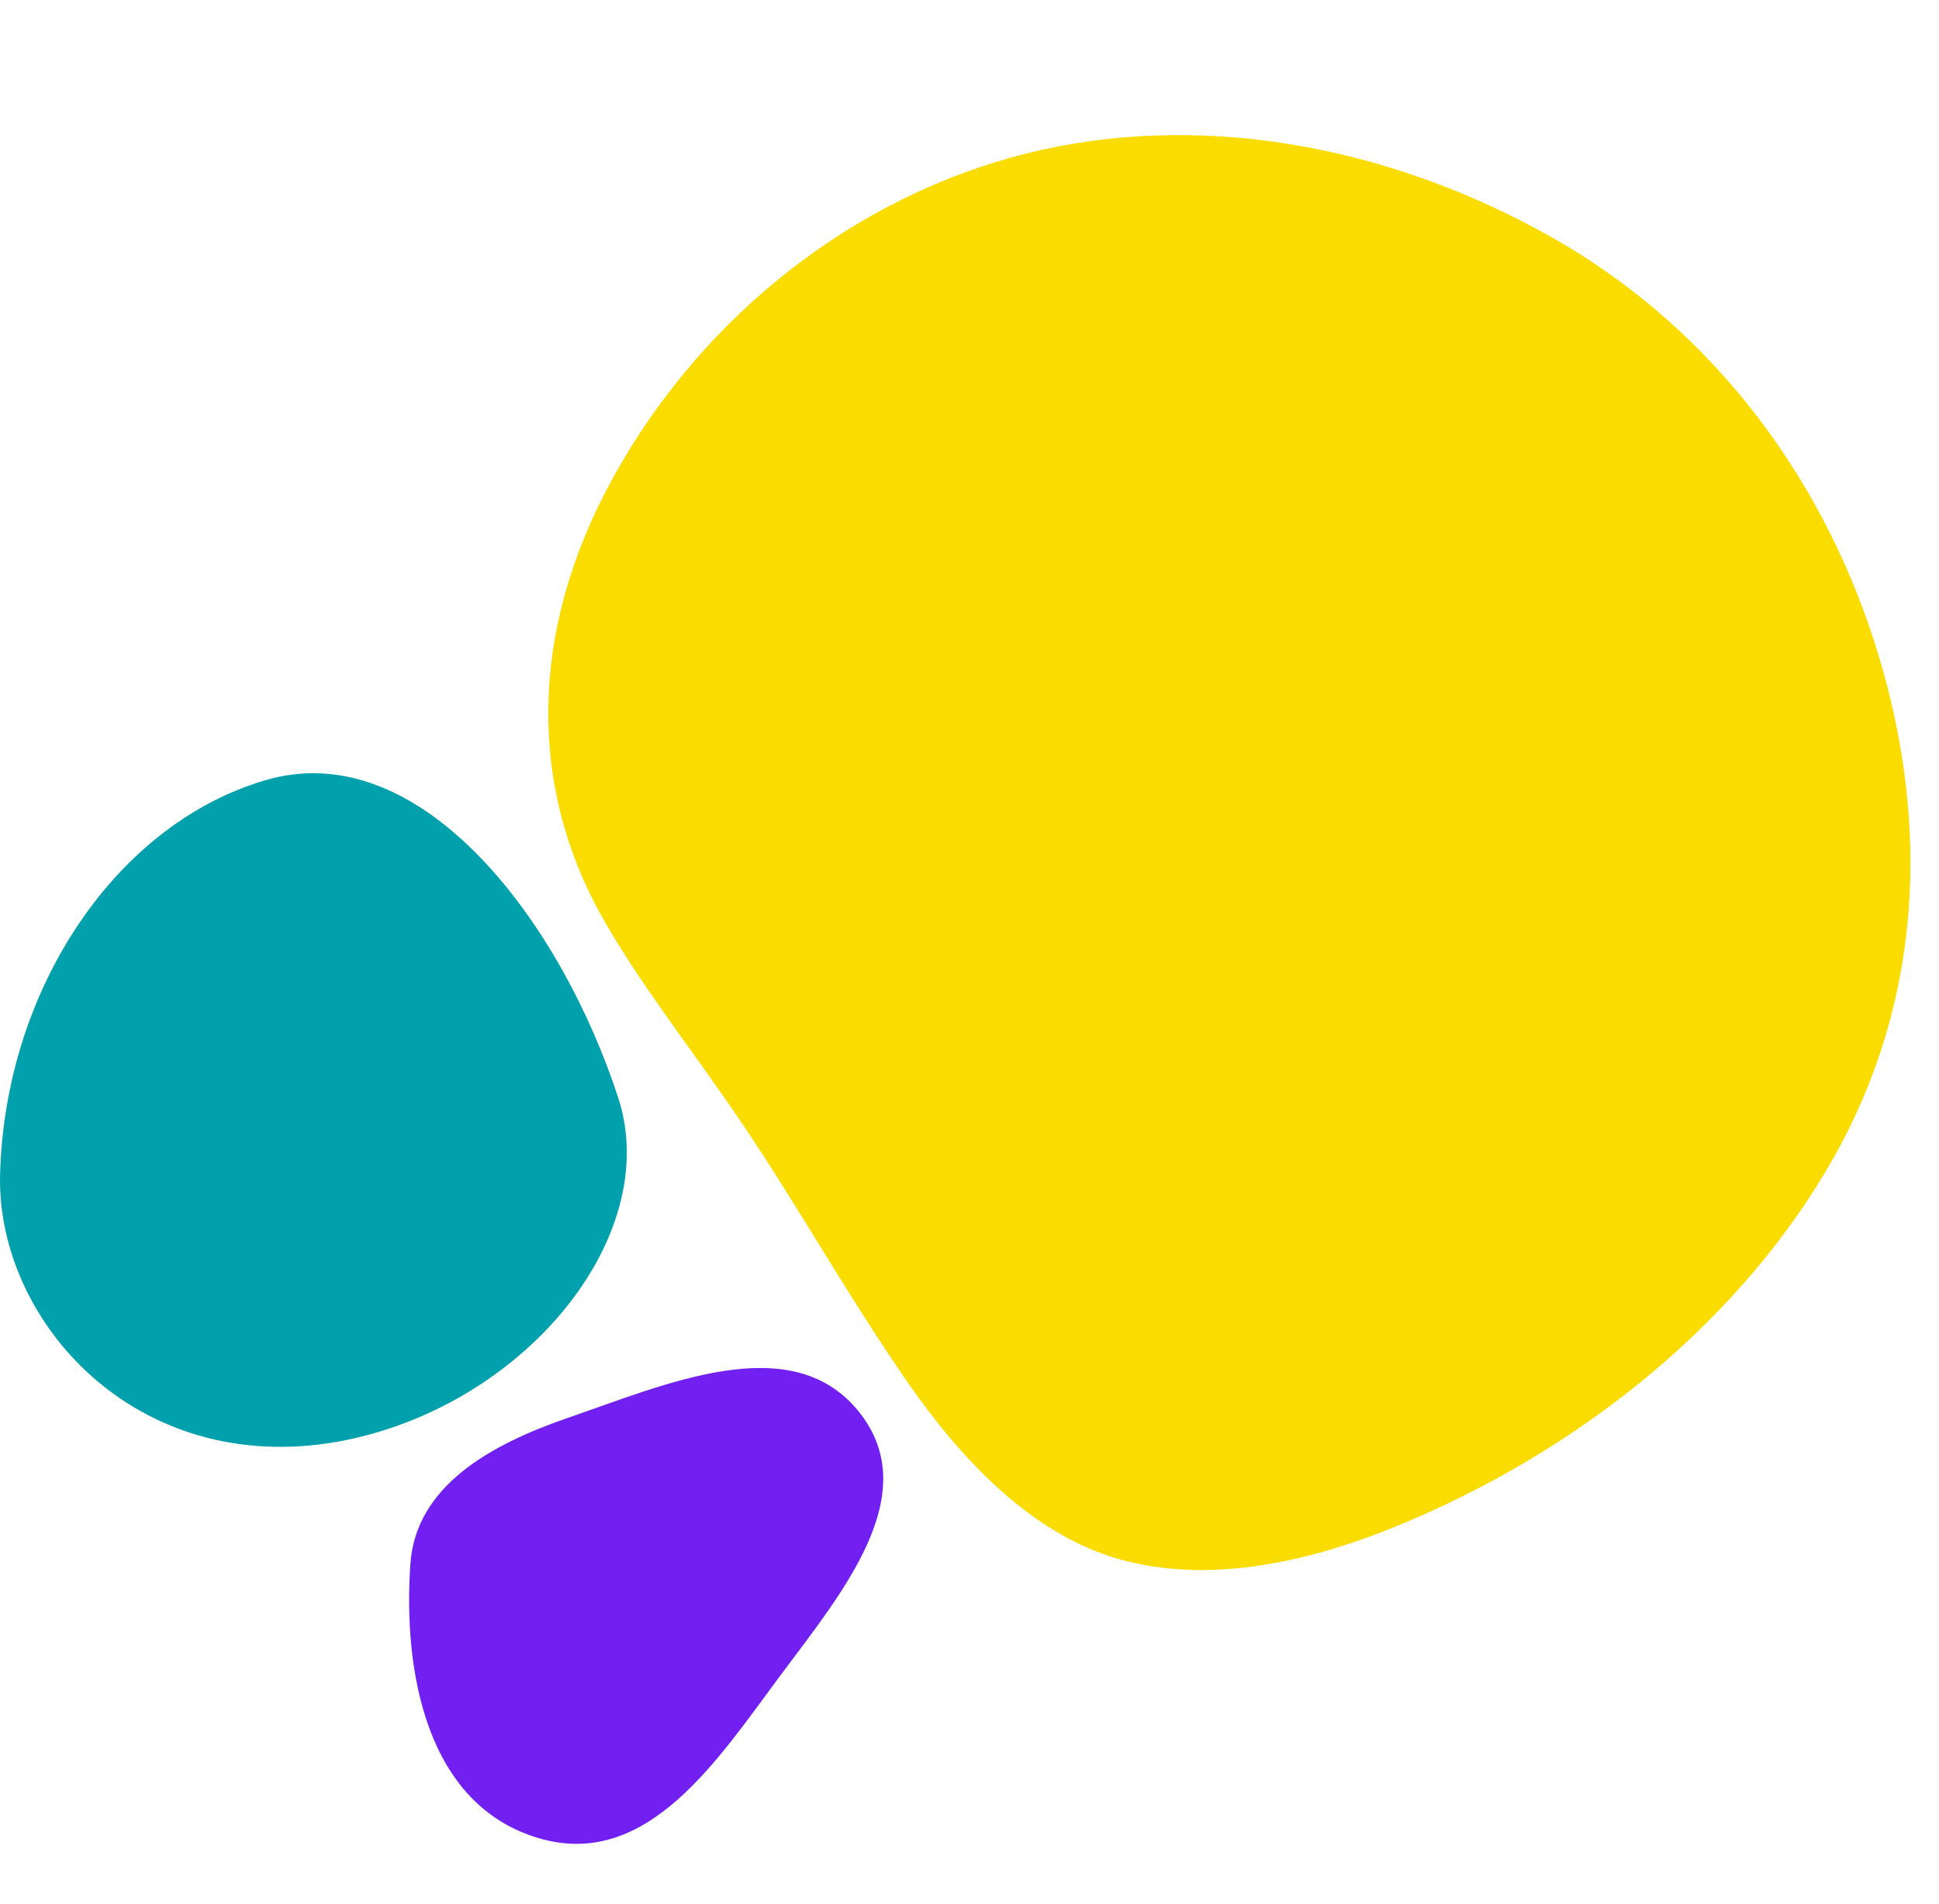
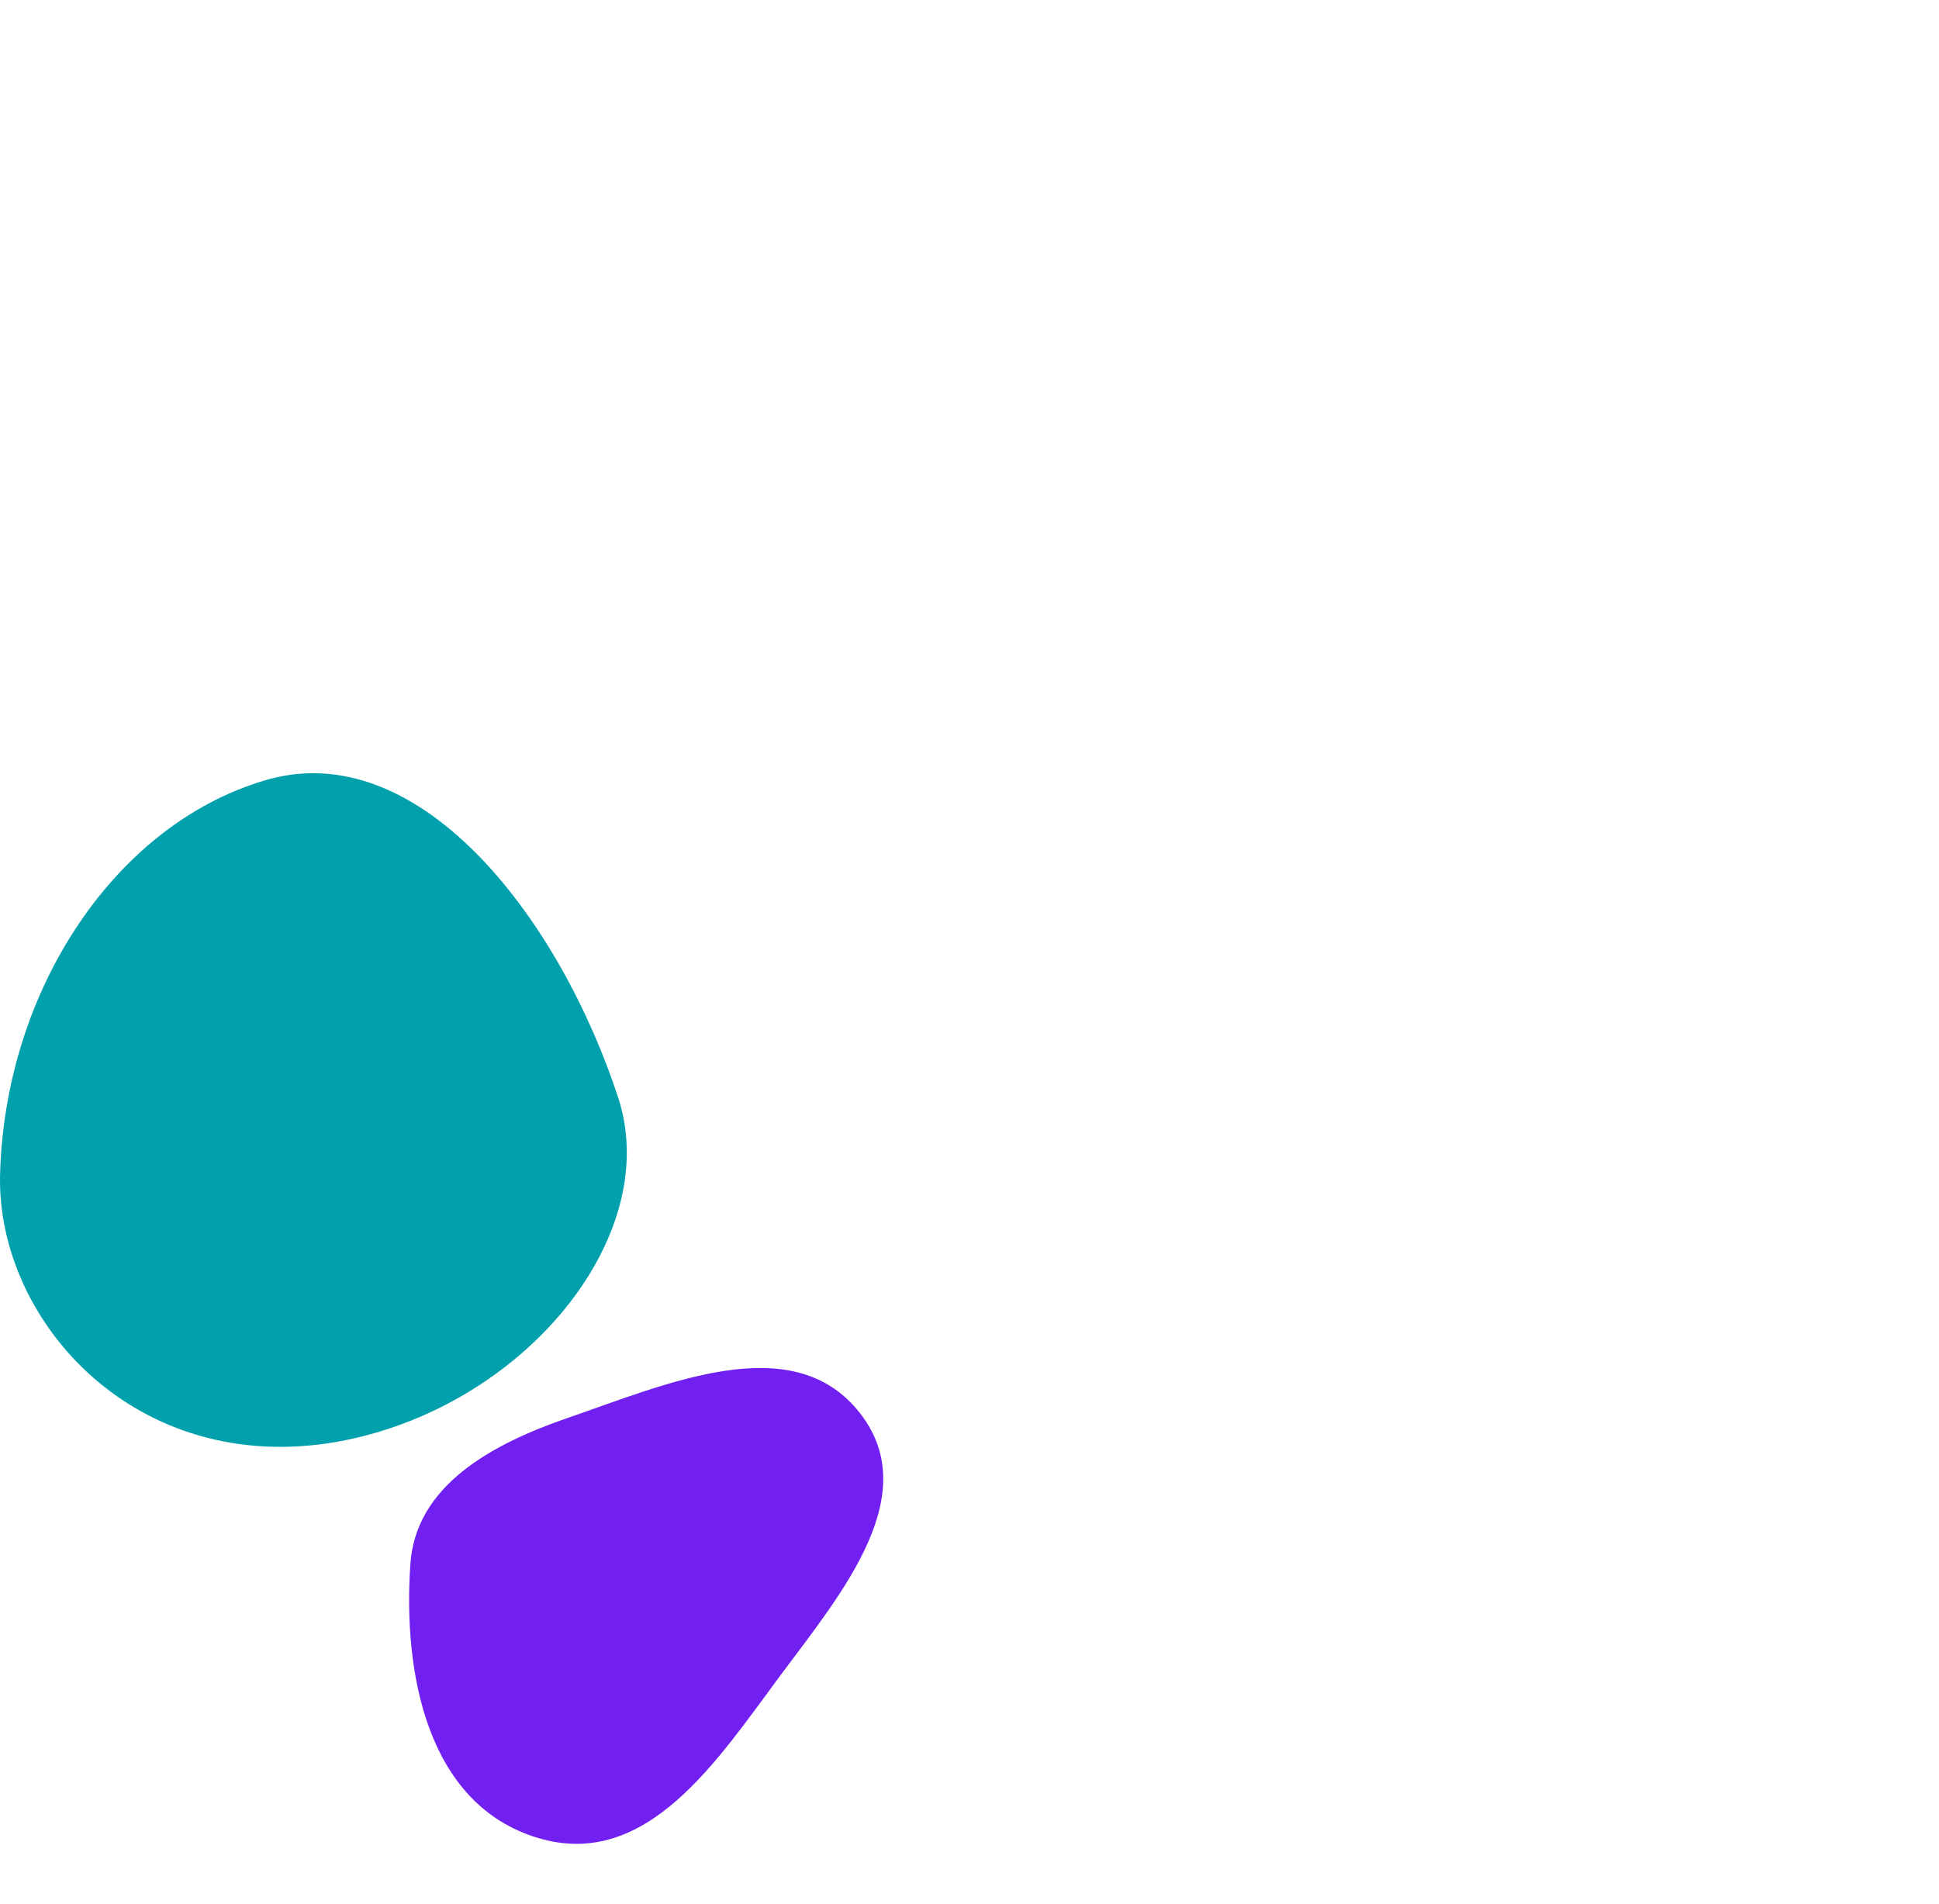
<svg xmlns="http://www.w3.org/2000/svg" width="331" height="325" viewBox="0 0 331 325" fill="none">
  <g clip-path="url(#clip0_74_72)">
-     <path d="M105.032 80.854C120.326 53.562 146.243 33.31 175.732 26.069C203.822 19.199 235.692 24.179 264.433 40.251C293.161 56.346 312.012 82.883 320.789 112.221C329.156 140.252 328.437 170.049 313.169 197.356C297.876 224.648 270.384 247.653 237.587 260.866C221.995 267.139 205.733 270.265 191.162 266.205C177.323 262.325 165.301 250.944 154.904 235.931C144.585 221.022 135.9 205.381 126.53 191.573C117.933 178.907 109.048 167.727 102.737 156.479C90.597 134.823 89.765 108.161 105.032 80.854Z" fill="#FBDC00" />
    <path fill-rule="evenodd" clip-rule="evenodd" d="M91.901 313.786C72.763 308.082 68.78 285.348 70.055 266.97C70.976 253.714 83.689 246.615 96.882 242.071C113.755 236.262 134.869 226.909 146.363 240.698C158.119 254.801 143.79 271.832 133.361 285.827C122.596 300.269 110.538 319.338 91.901 313.786Z" fill="#7220F2" />
    <path d="M46.23 132.937C72.227 126.162 95.793 157.327 105.625 187.686C113.099 211.385 89.121 240.523 57.475 246.149C23.175 252.118 -0.42 225.583 0.006 200.808C0.734 168.777 20.045 140.054 46.23 132.937Z" fill="#00A1AD" />
  </g>
  <defs>
    <clipPath id="clip0_74_72">
      <rect width="331" height="325" fill="white" />
    </clipPath>
  </defs>
</svg>